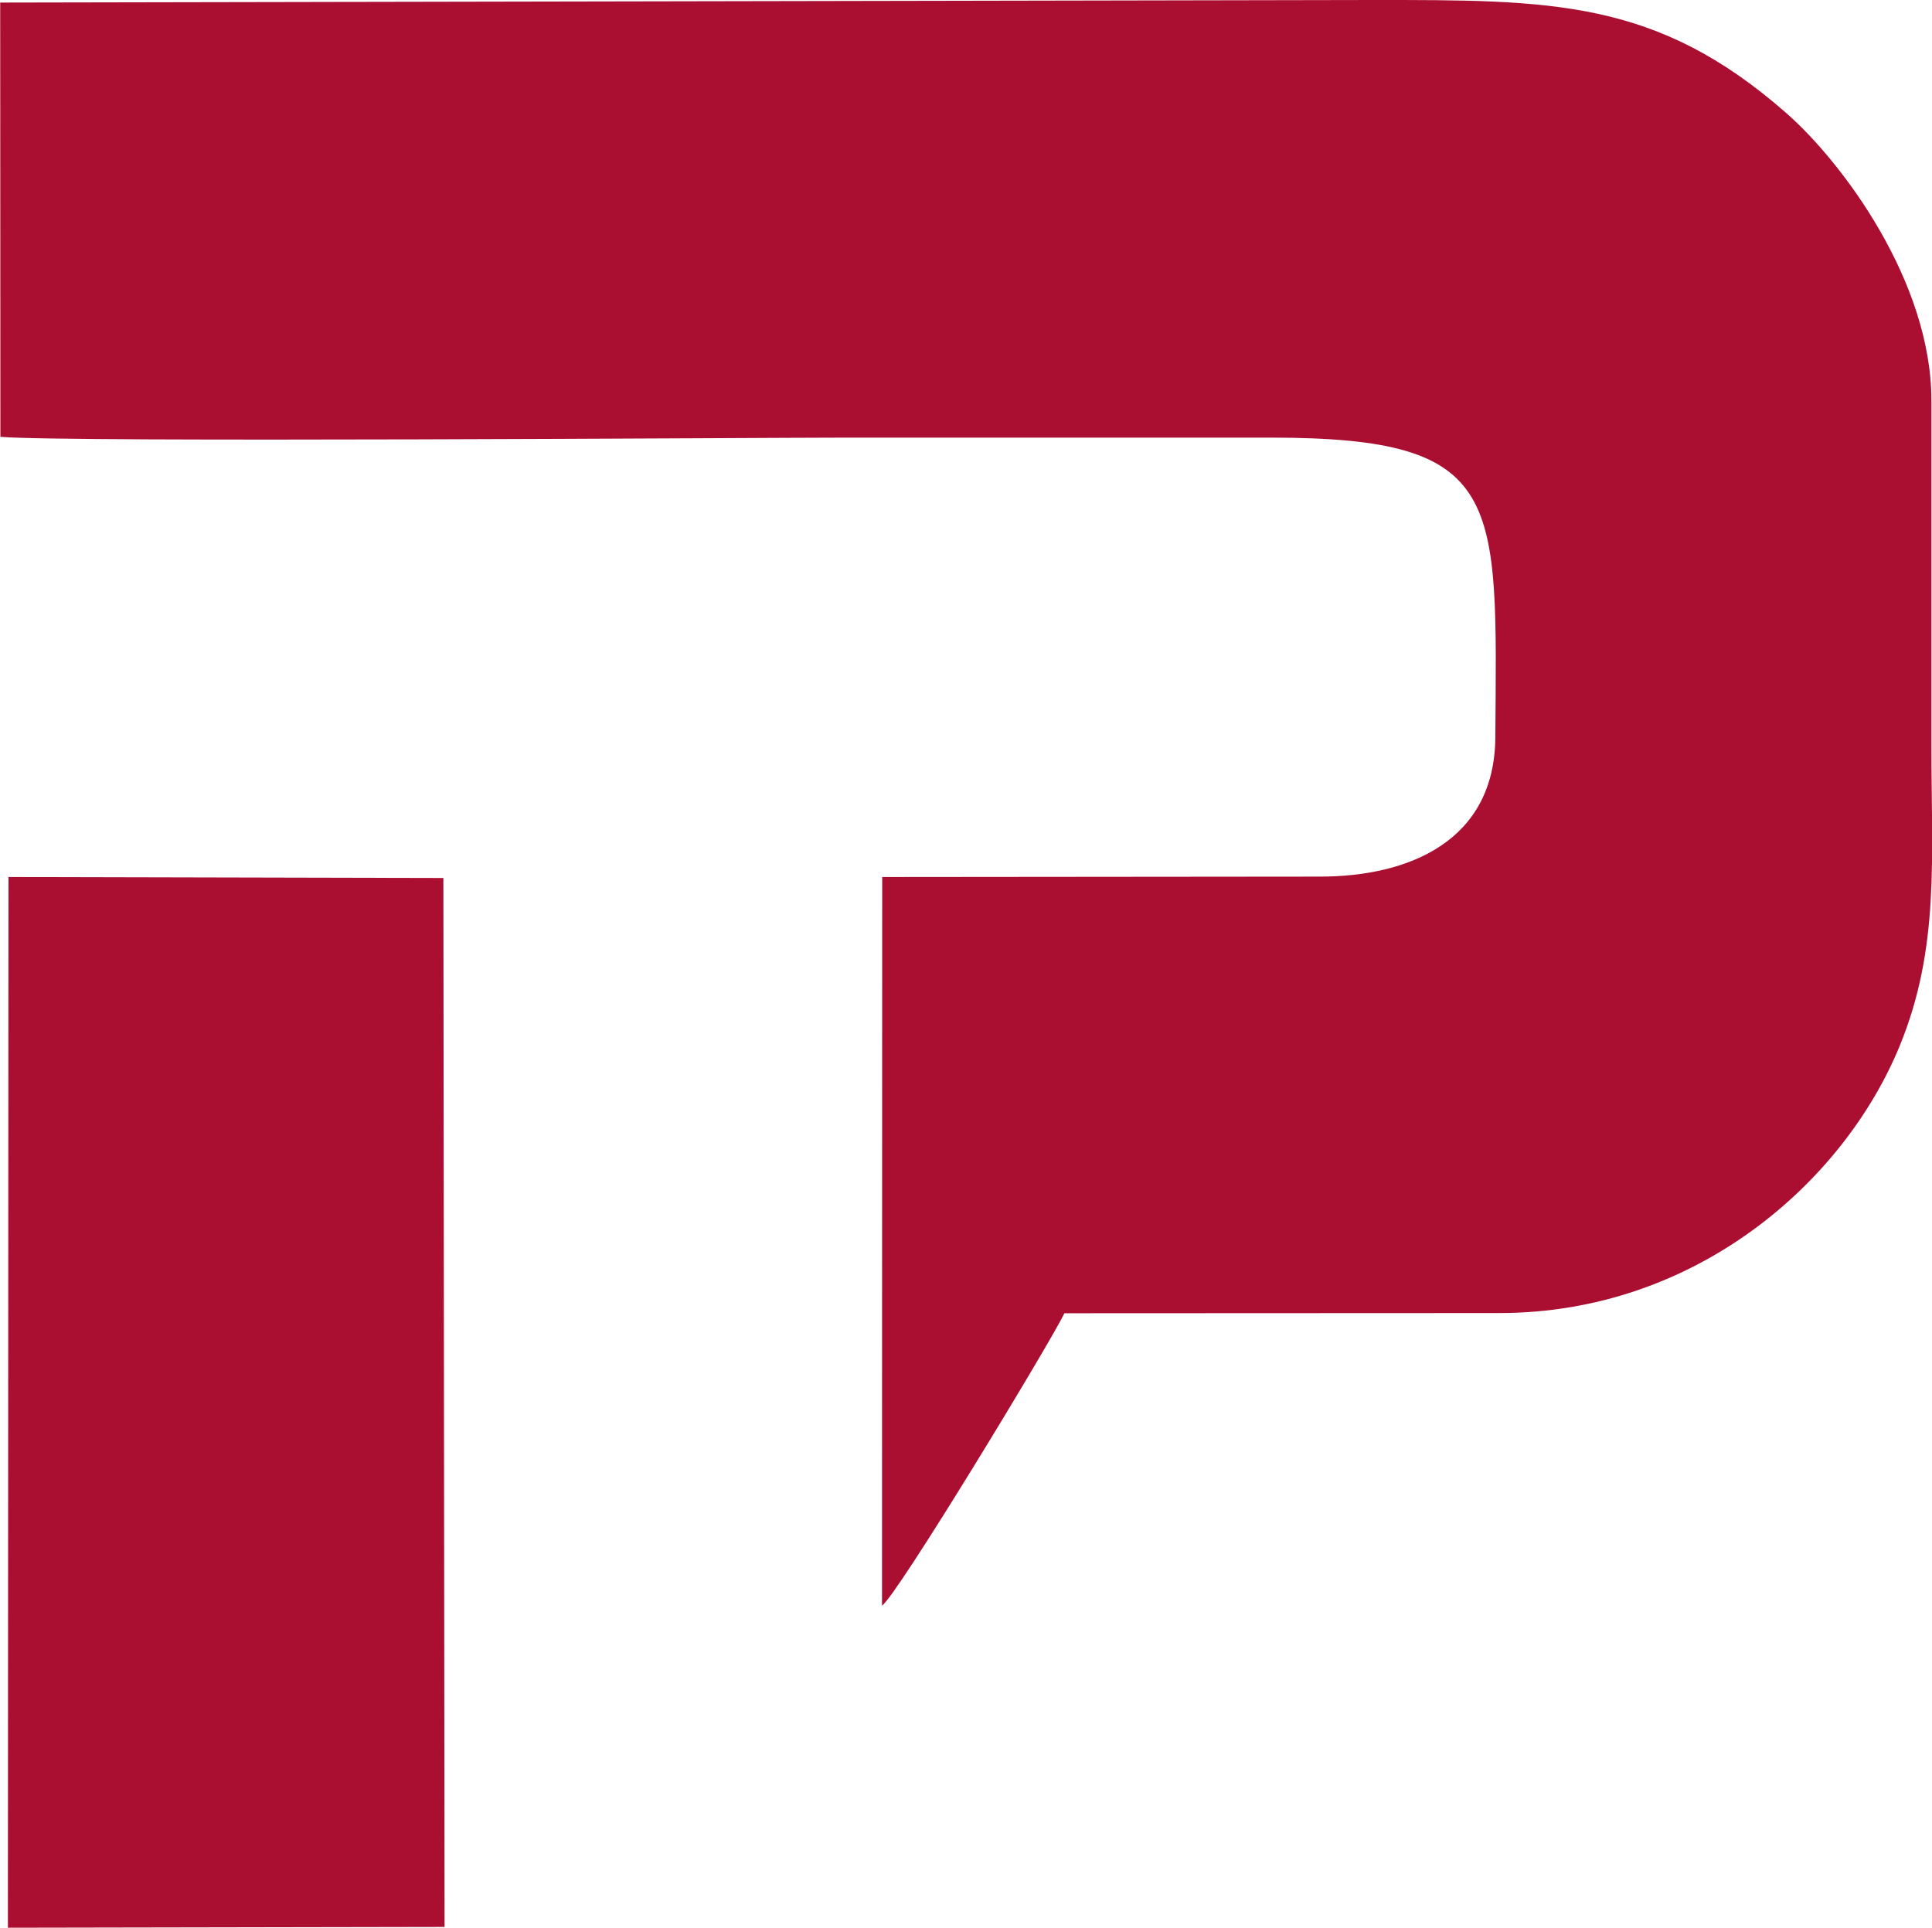
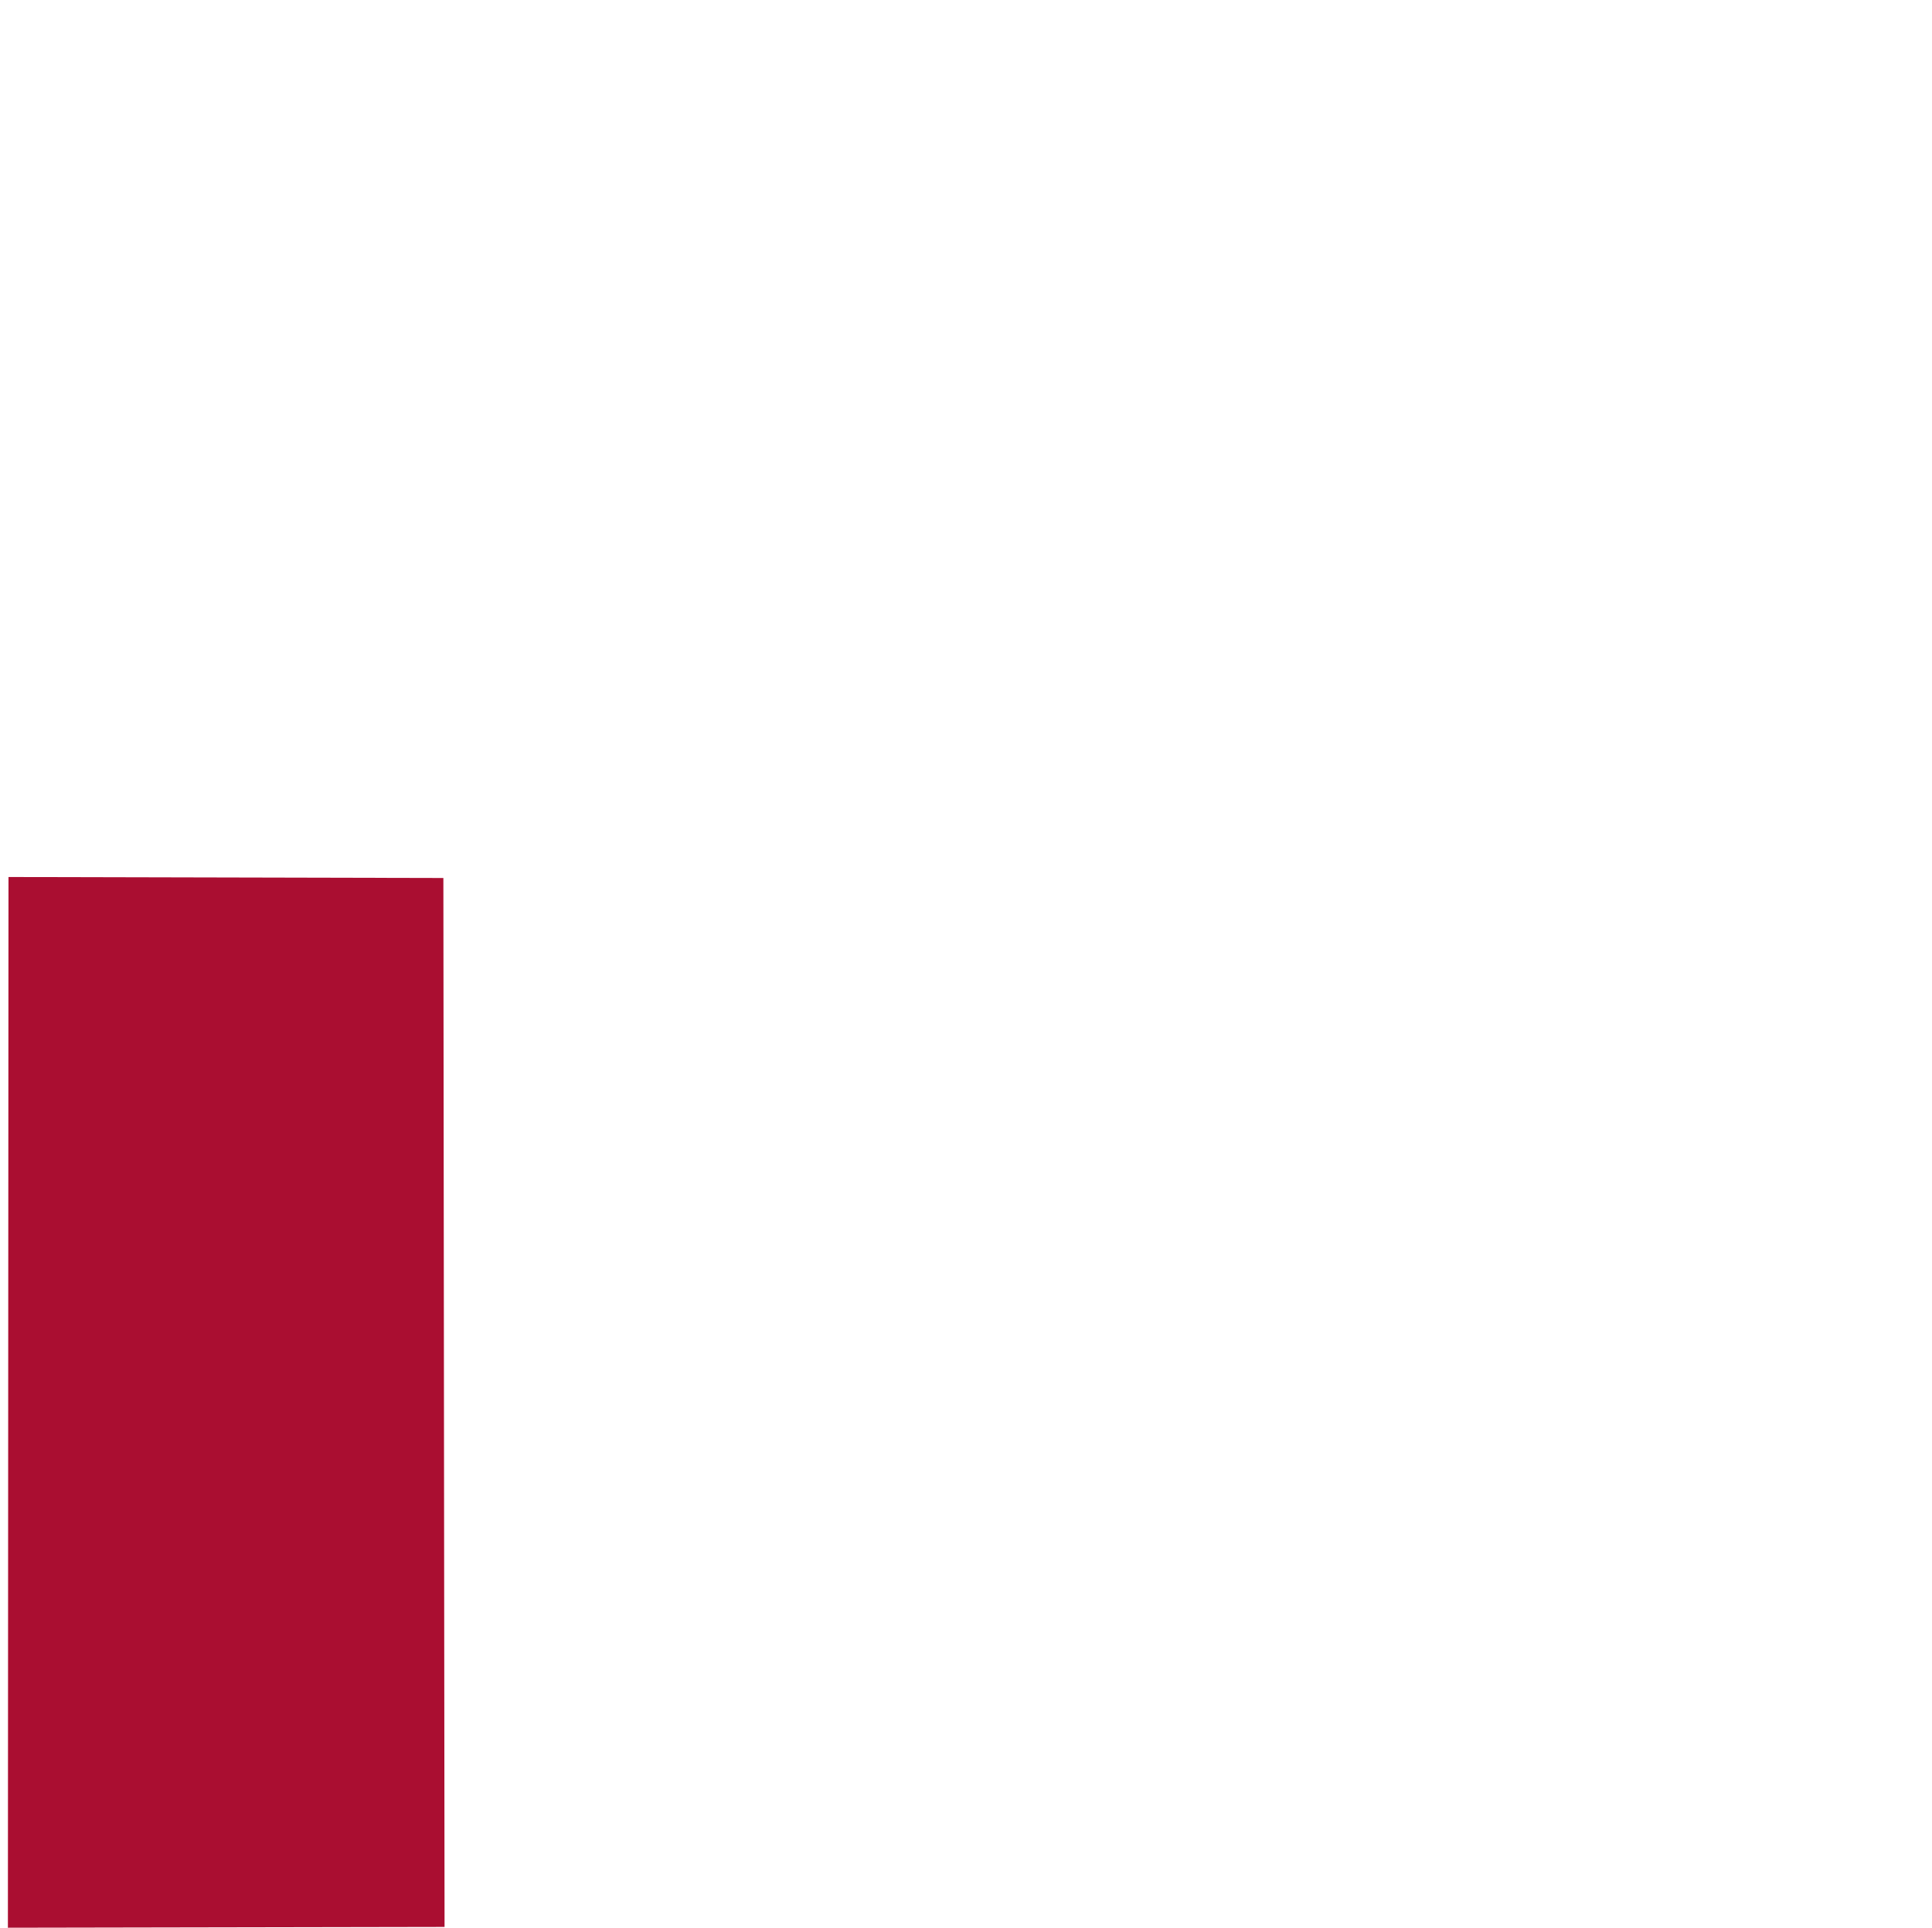
<svg xmlns="http://www.w3.org/2000/svg" xml:space="preserve" width="97.87" height="97.66" viewBox="0 0 97.87 97.66">
  <g fill="#aa0e31">
-     <path d="M.01 22.13c3.38.29 38.56.04 42.91.04h21.5c11.84.01 11.41 3.03 11.33 15.17-.03 5.28-4.39 7.07-8.89 7.07l-22.17.02-.01 36.91c.74-.46 8.57-13.4 9.24-14.81l22.03-.01c9.94 0 17.46-6.63 20.29-13.55 2.03-4.96 1.6-9.49 1.6-15.19V20.27c-.01-6.01-4.5-12.04-7.35-14.54C83.91-.05 78.58 0 69.52 0L.01.13l.01 22z" />
    <path d="m22.52 97.62-.06-53.14-22.03-.05L.4 97.66z" />
  </g>
</svg>